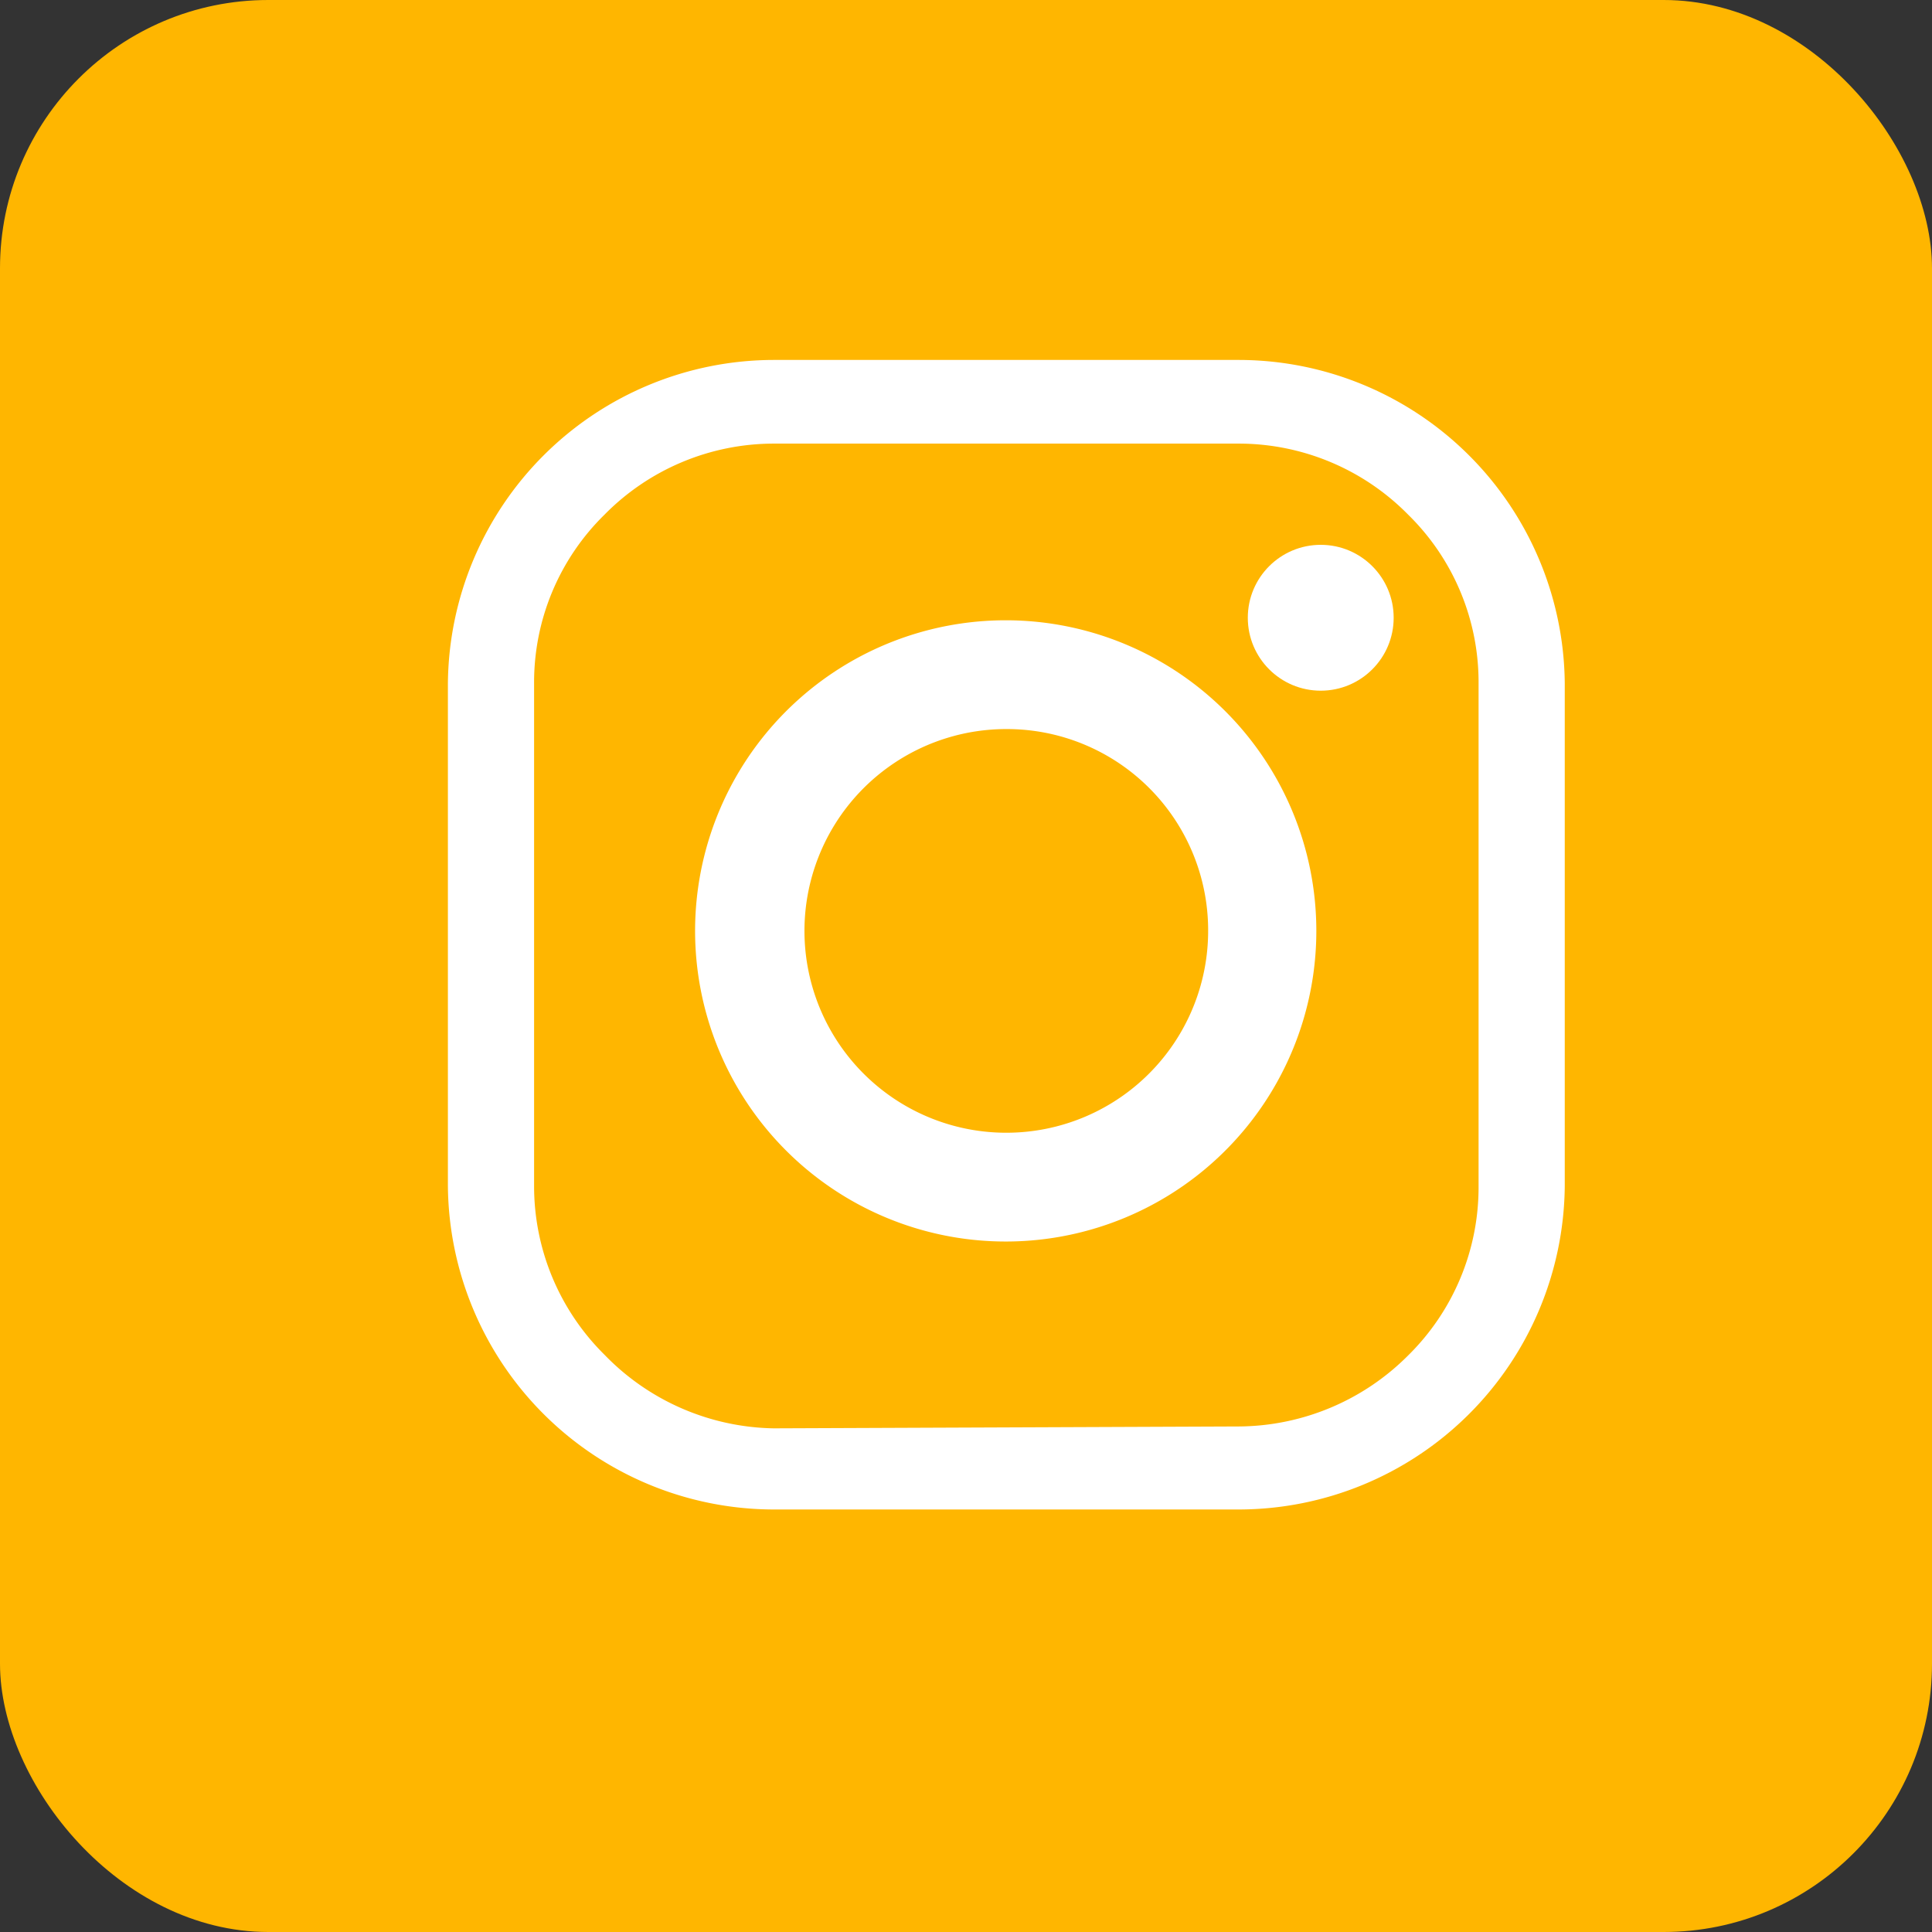
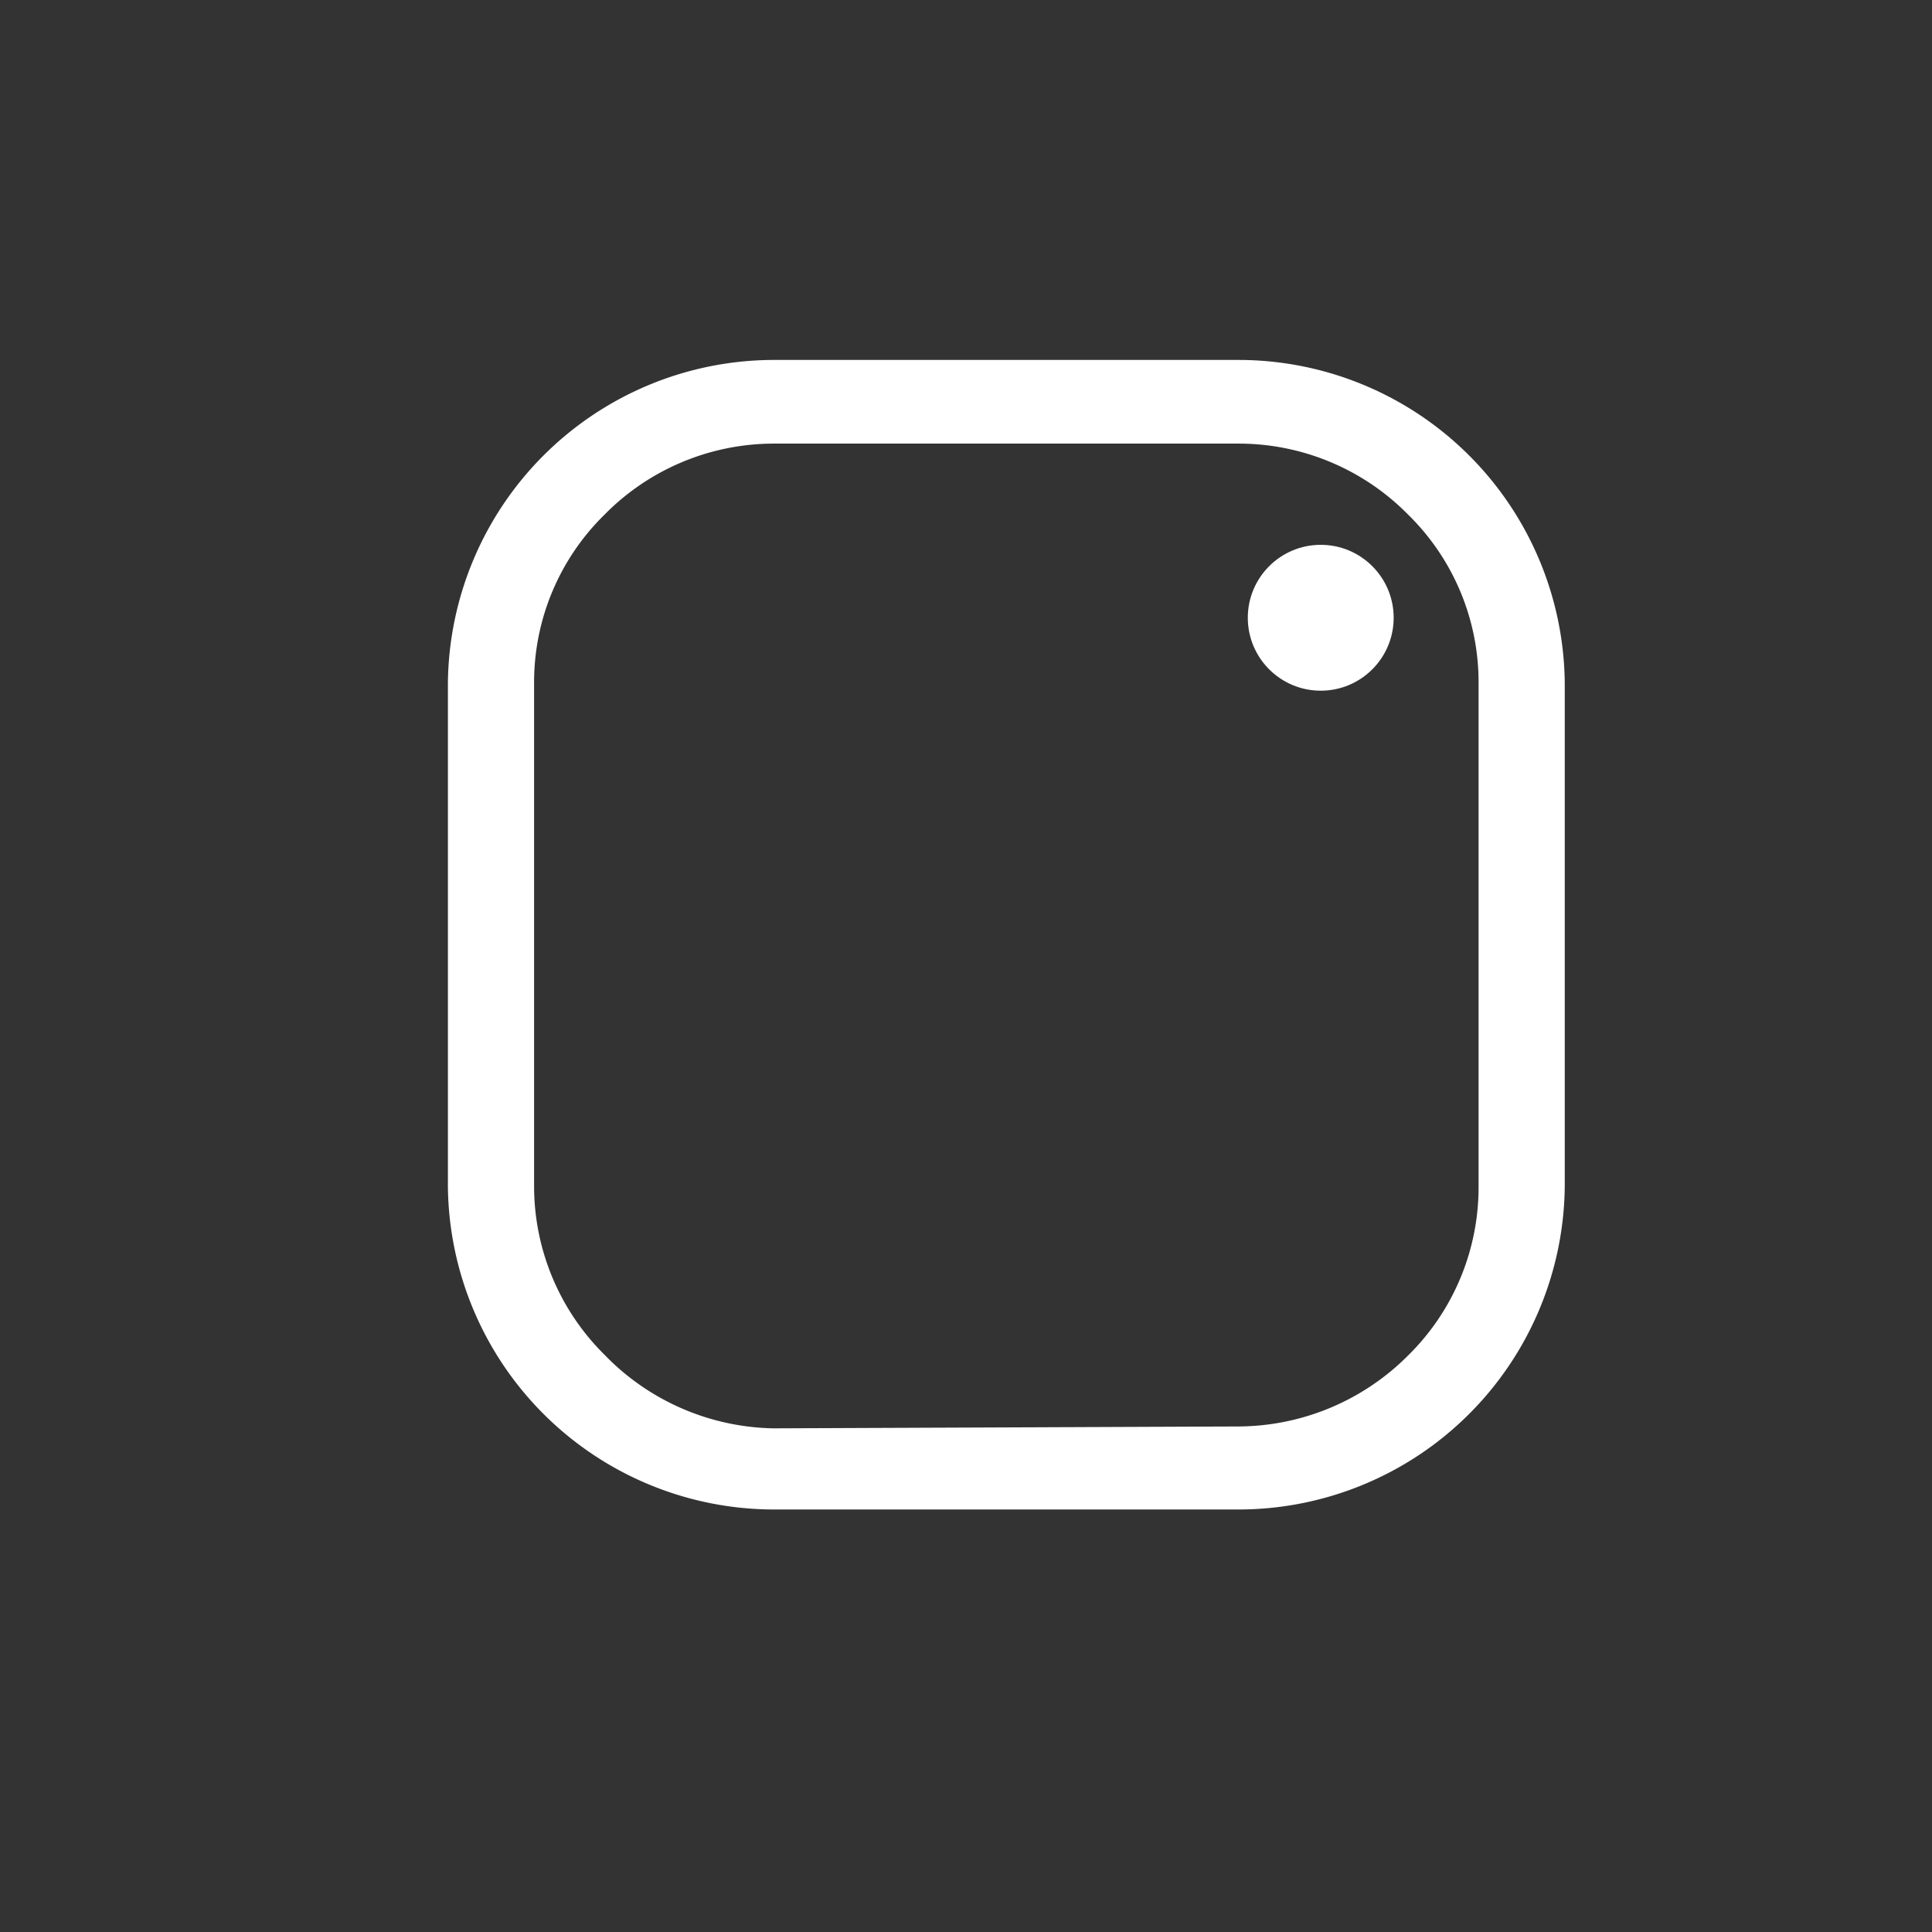
<svg xmlns="http://www.w3.org/2000/svg" width="36" height="36" viewBox="0 0 36 36">
  <rect x="0" y="0" width="36" height="36" fill="#333333" stroke="none" />
  <g id="Group_21797" data-name="Group 21797" transform="translate(-4.856 -0.324)">
    <g id="Group_20380" data-name="Group 20380" transform="translate(5)">
-       <rect id="Rectangle_7432" data-name="Rectangle 7432" width="36" height="36" rx="5" transform="translate(-0.144 0.324)" fill="#ffb600" />
      <g id="Group_20377" data-name="Group 20377" transform="translate(8.202 7.031)">
-         <path id="Path_919" data-name="Path 919" d="M23.861,30.28H15.19a6.081,6.081,0,0,1-6.07-6.023V14.883A6.081,6.081,0,0,1,15.19,8.86h8.671a6.081,6.081,0,0,1,6.07,6.023v9.374a6.081,6.081,0,0,1-6.07,6.023Zm0-1.547a4.488,4.488,0,0,0,3.152-1.324,4.394,4.394,0,0,0,1.312-3.152V14.883a4.371,4.371,0,0,0-1.312-3.14,4.429,4.429,0,0,0-3.152-1.324H15.19a4.429,4.429,0,0,0-3.152,1.324,4.371,4.371,0,0,0-1.312,3.14v9.374a4.417,4.417,0,0,0,1.312,3.14,4.488,4.488,0,0,0,3.152,1.371Z" transform="translate(-9.12 -8.86)" fill="#fff" />
-         <path id="Path_920" data-name="Path 920" d="M24.627,18.777A5.788,5.788,0,1,1,18.85,13h0a5.788,5.788,0,0,1,5.777,5.777Zm-5.777-3.75a3.761,3.761,0,1,0,3.761,3.75h0a3.75,3.75,0,0,0-3.75-3.75Z" transform="translate(-8.445 -8.149)" fill="#fff" />
+         <path id="Path_919" data-name="Path 919" d="M23.861,30.28H15.19a6.081,6.081,0,0,1-6.07-6.023V14.883A6.081,6.081,0,0,1,15.19,8.86h8.671a6.081,6.081,0,0,1,6.07,6.023v9.374a6.081,6.081,0,0,1-6.07,6.023m0-1.547a4.488,4.488,0,0,0,3.152-1.324,4.394,4.394,0,0,0,1.312-3.152V14.883a4.371,4.371,0,0,0-1.312-3.14,4.429,4.429,0,0,0-3.152-1.324H15.19a4.429,4.429,0,0,0-3.152,1.324,4.371,4.371,0,0,0-1.312,3.14v9.374a4.417,4.417,0,0,0,1.312,3.14,4.488,4.488,0,0,0,3.152,1.371Z" transform="translate(-9.12 -8.86)" fill="#fff" />
        <circle id="Ellipse_184" data-name="Ellipse 184" cx="1.359" cy="1.359" r="1.359" transform="translate(14.905 3.445)" fill="#fff" />
      </g>
    </g>
  </g>
</svg>